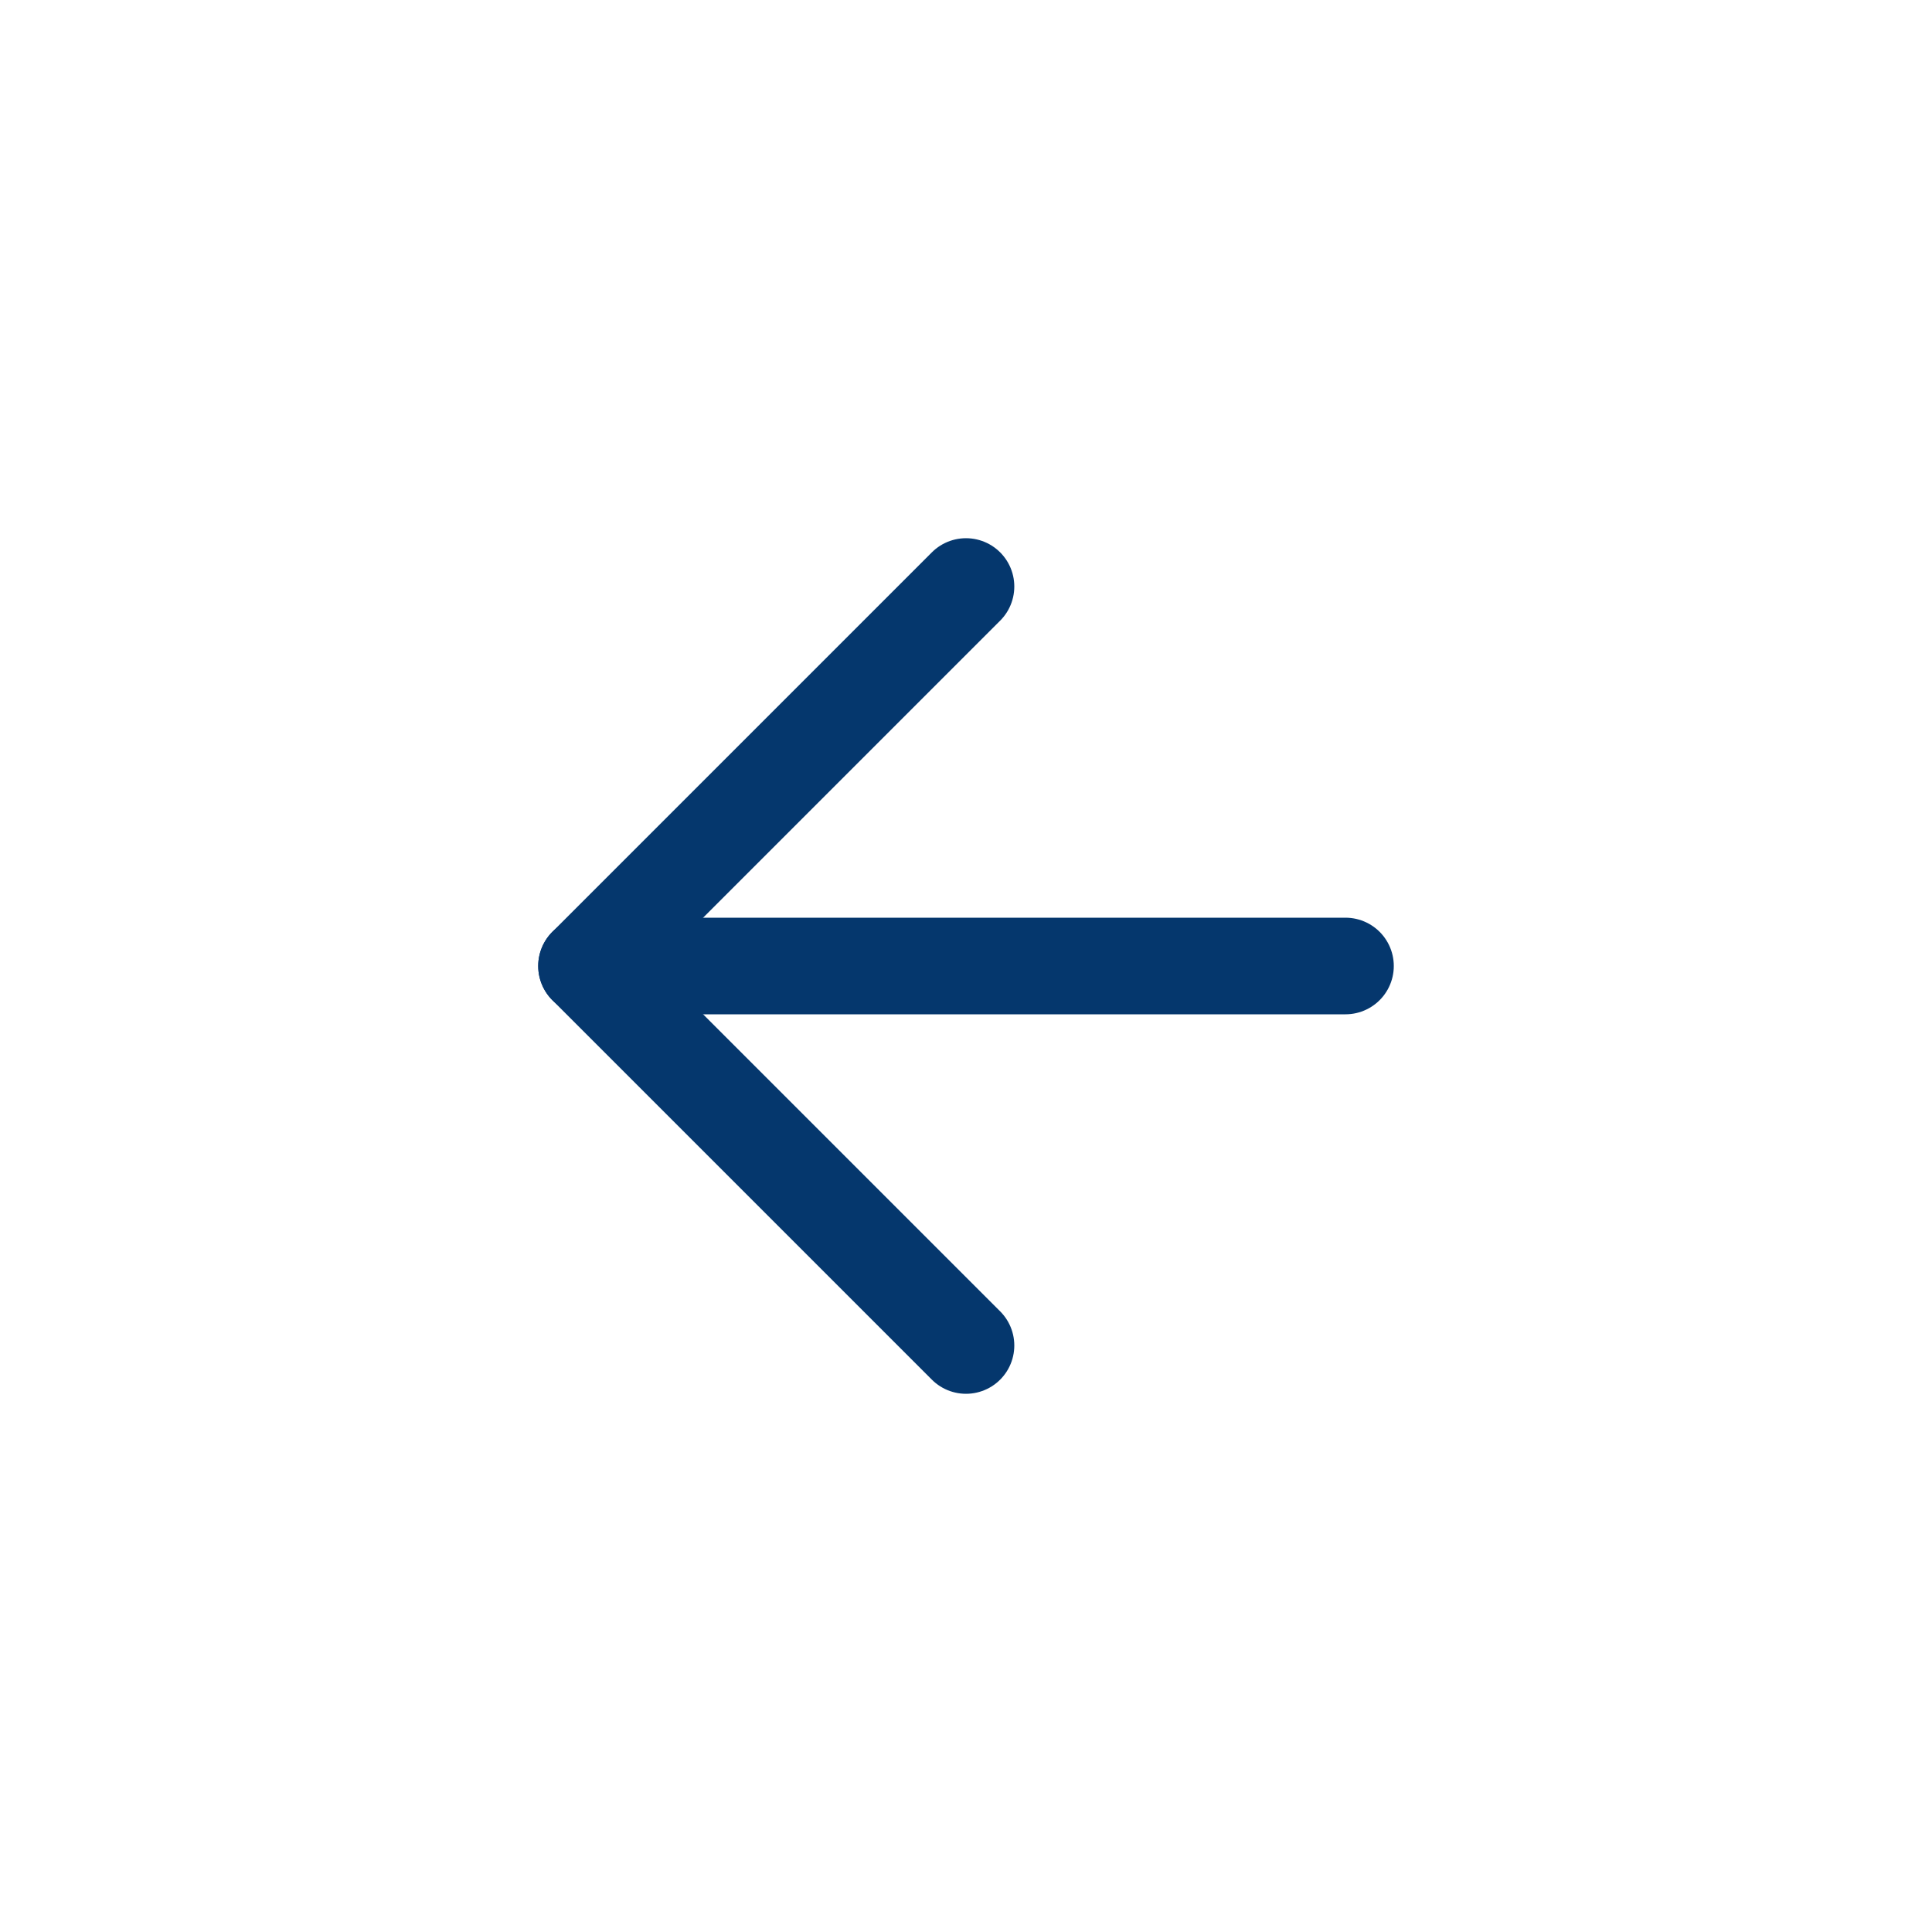
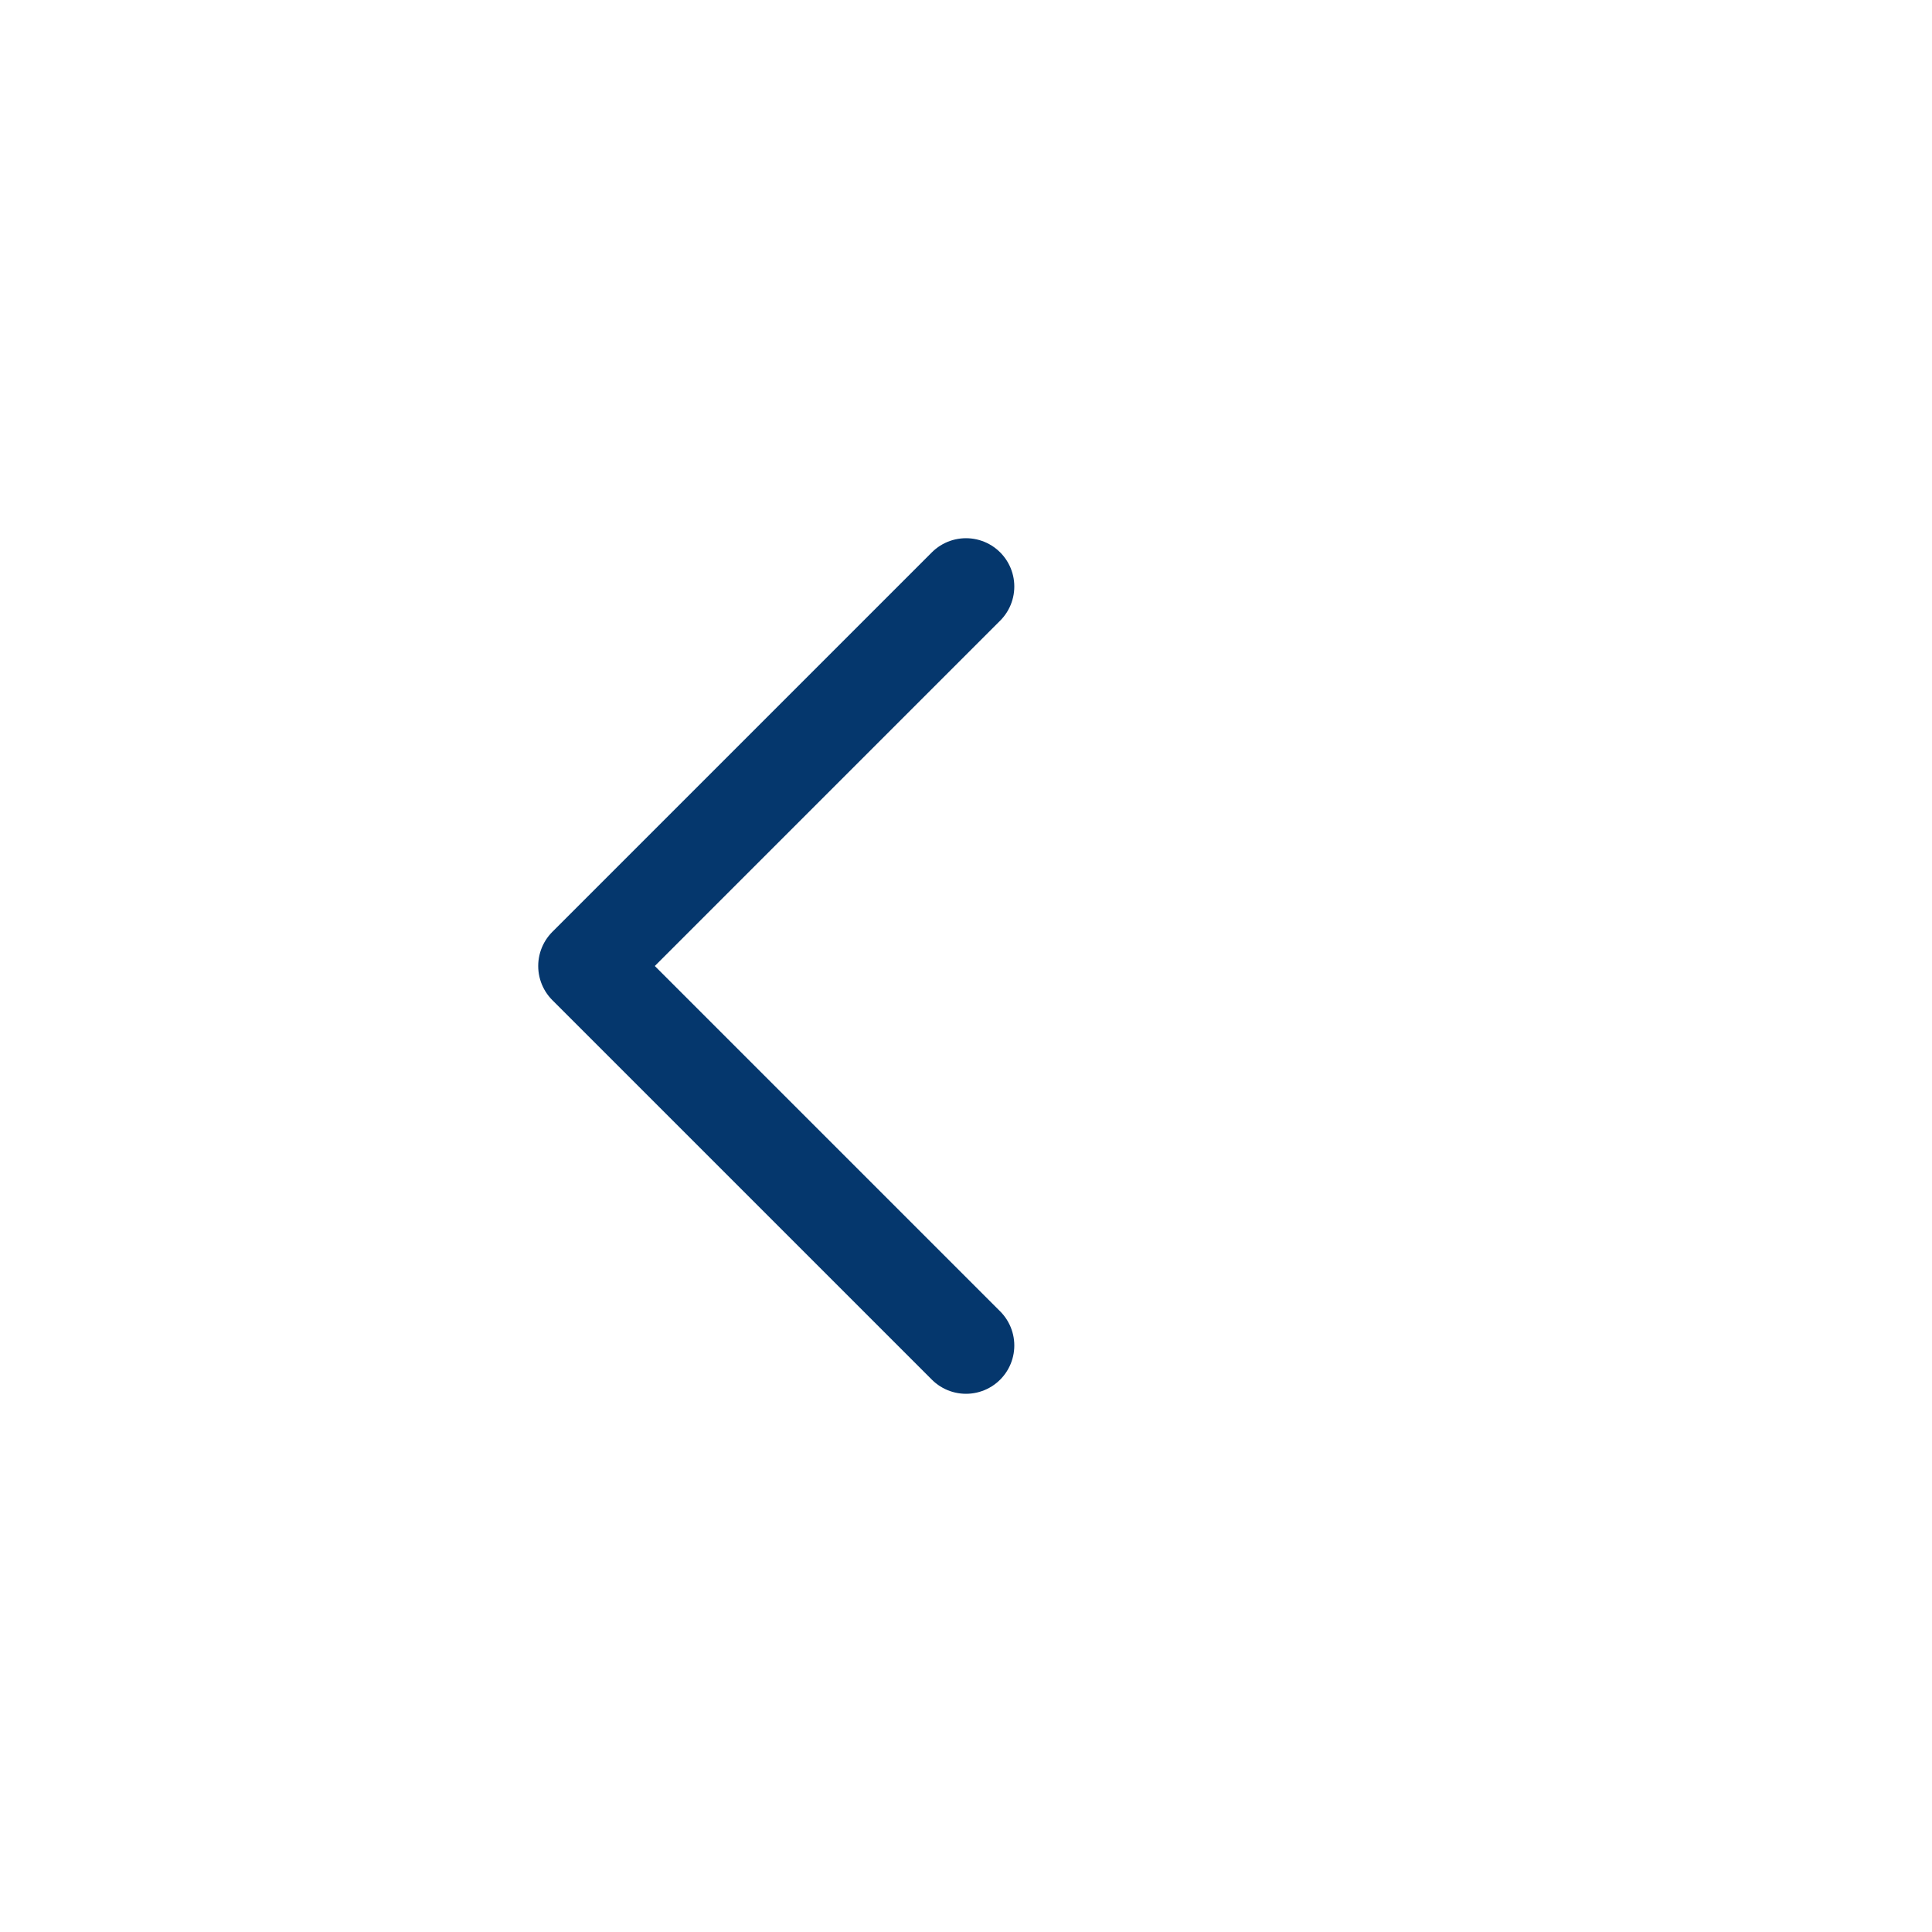
<svg xmlns="http://www.w3.org/2000/svg" width="40" height="40" viewBox="0 0 40 40" fill="none">
-   <rect width="40" height="40" fill="white" />
-   <path d="M27.857 20L12.143 20" stroke="#05376D" stroke-width="2" stroke-linecap="round" stroke-linejoin="round" />
  <path d="M20 27.857L12.143 20L20 12.143" stroke="#05376D" stroke-width="2" stroke-linecap="round" stroke-linejoin="round" />
</svg>